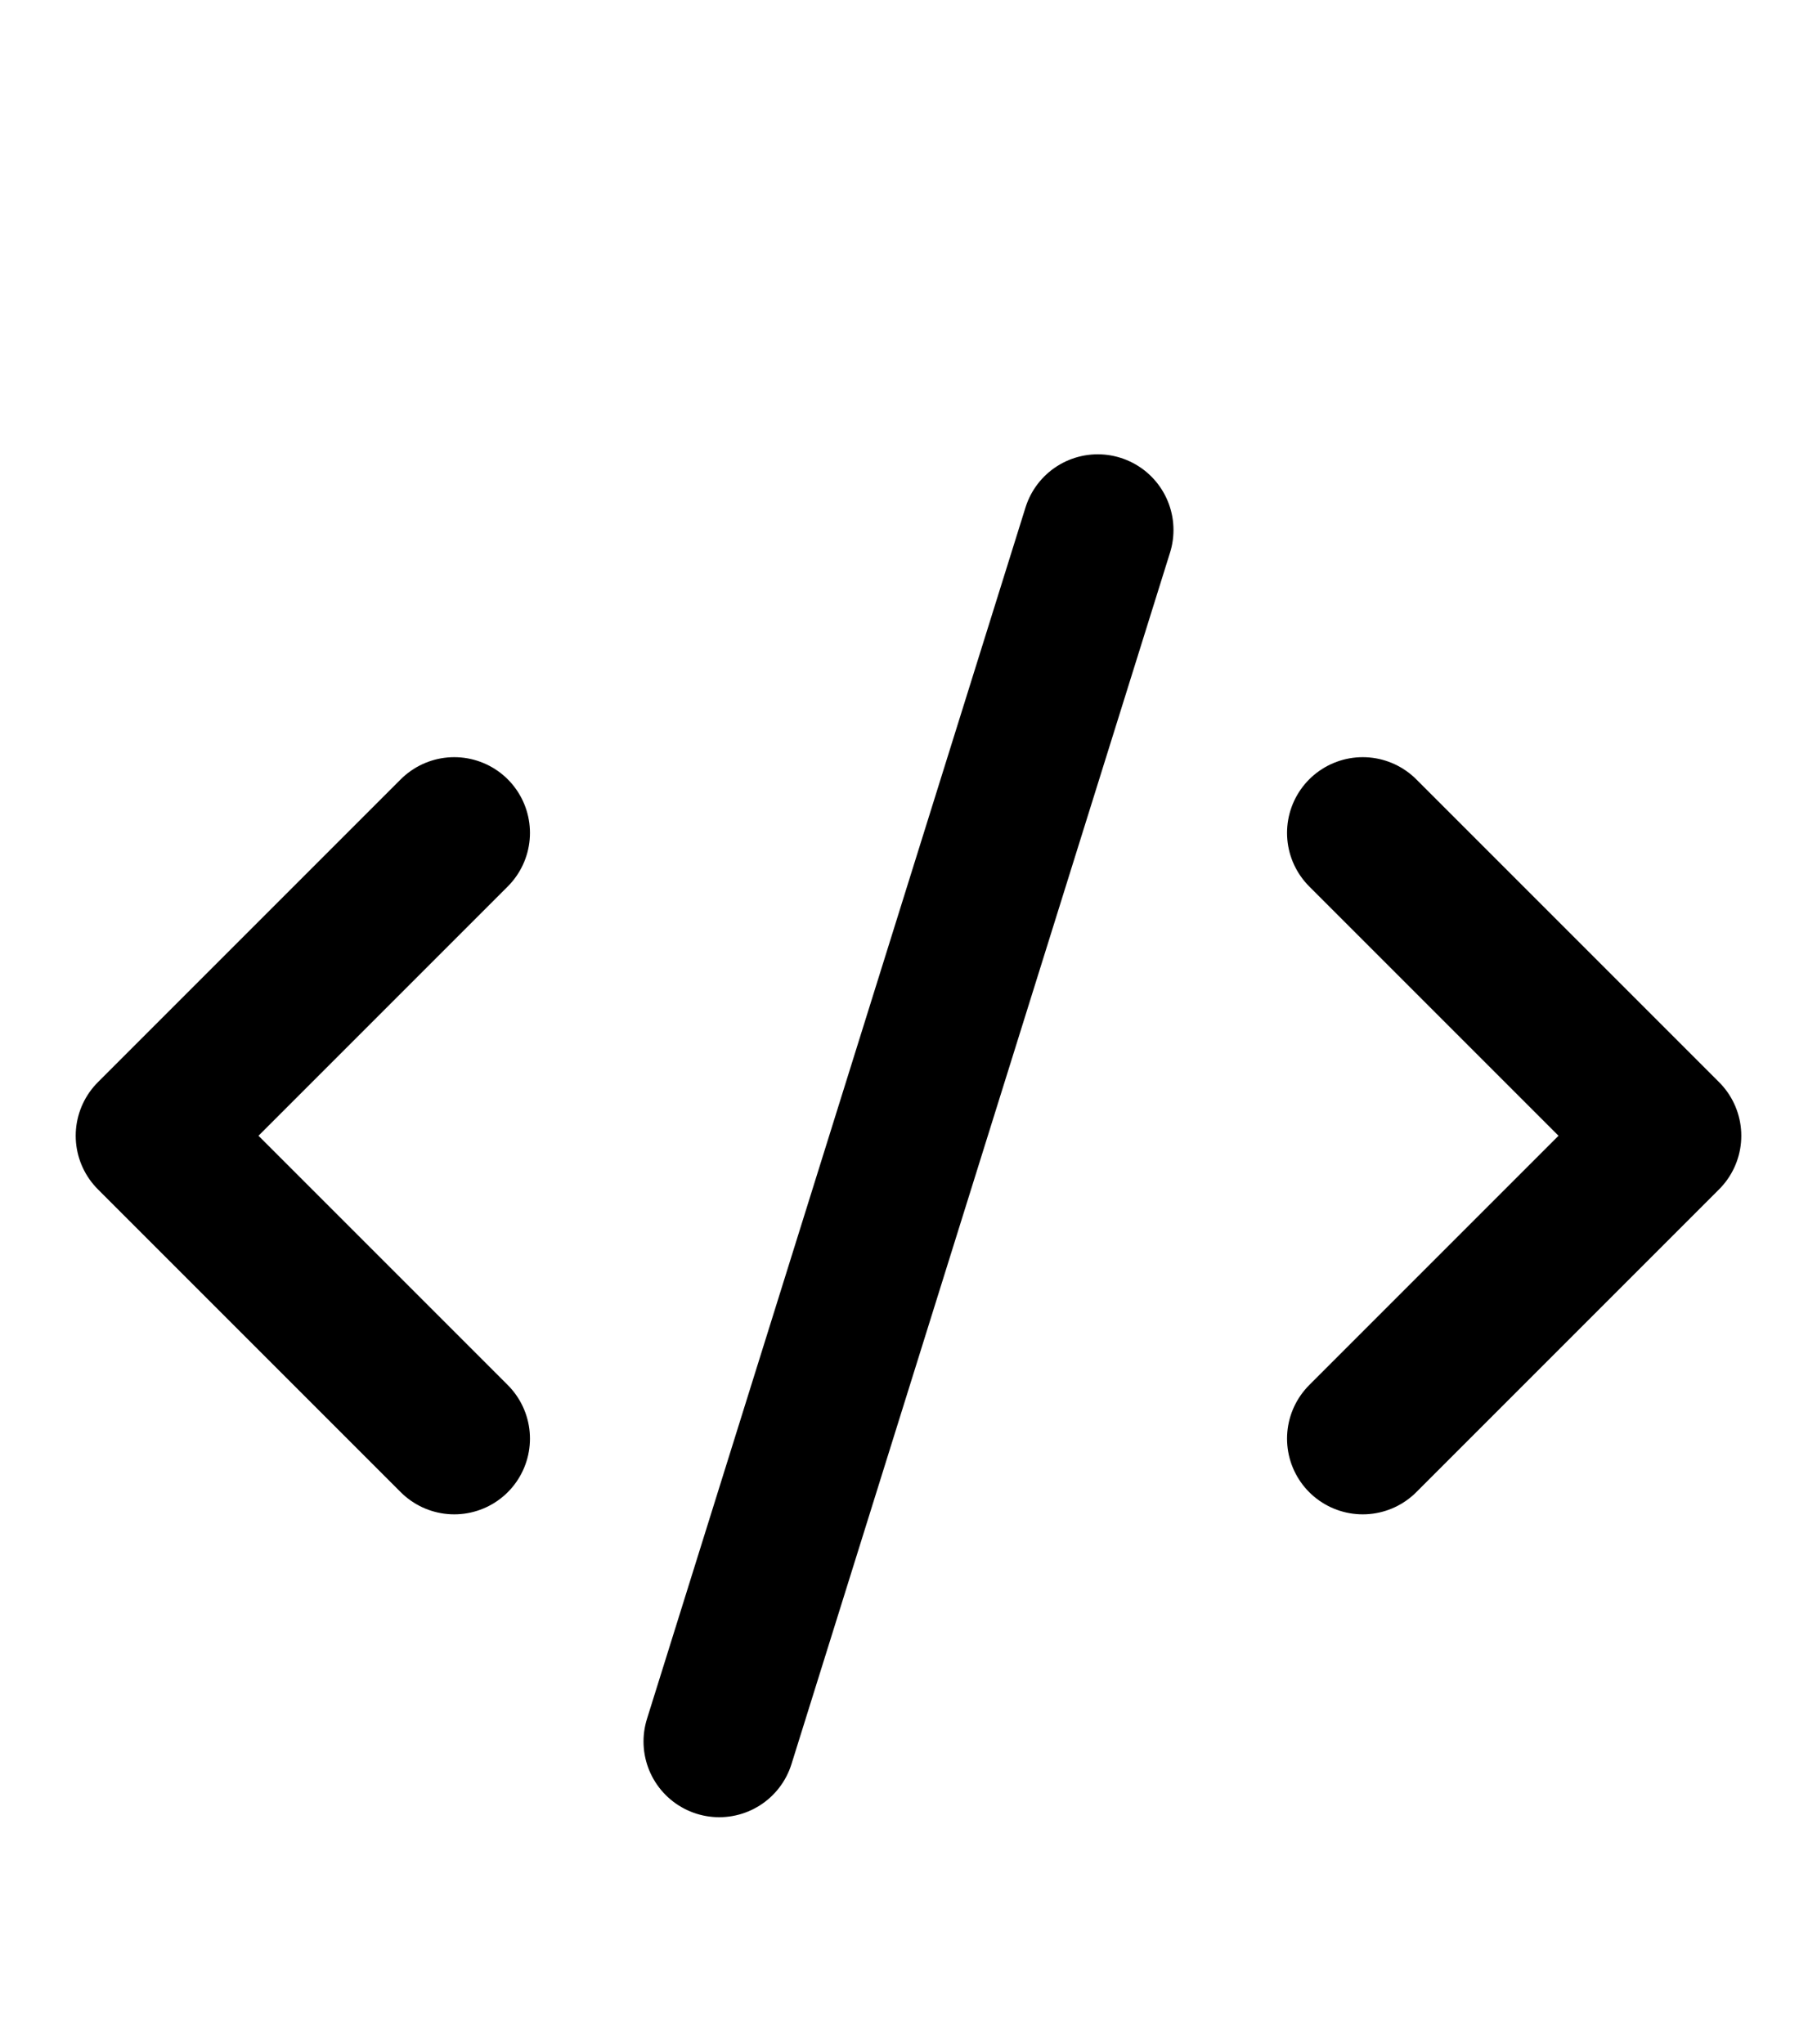
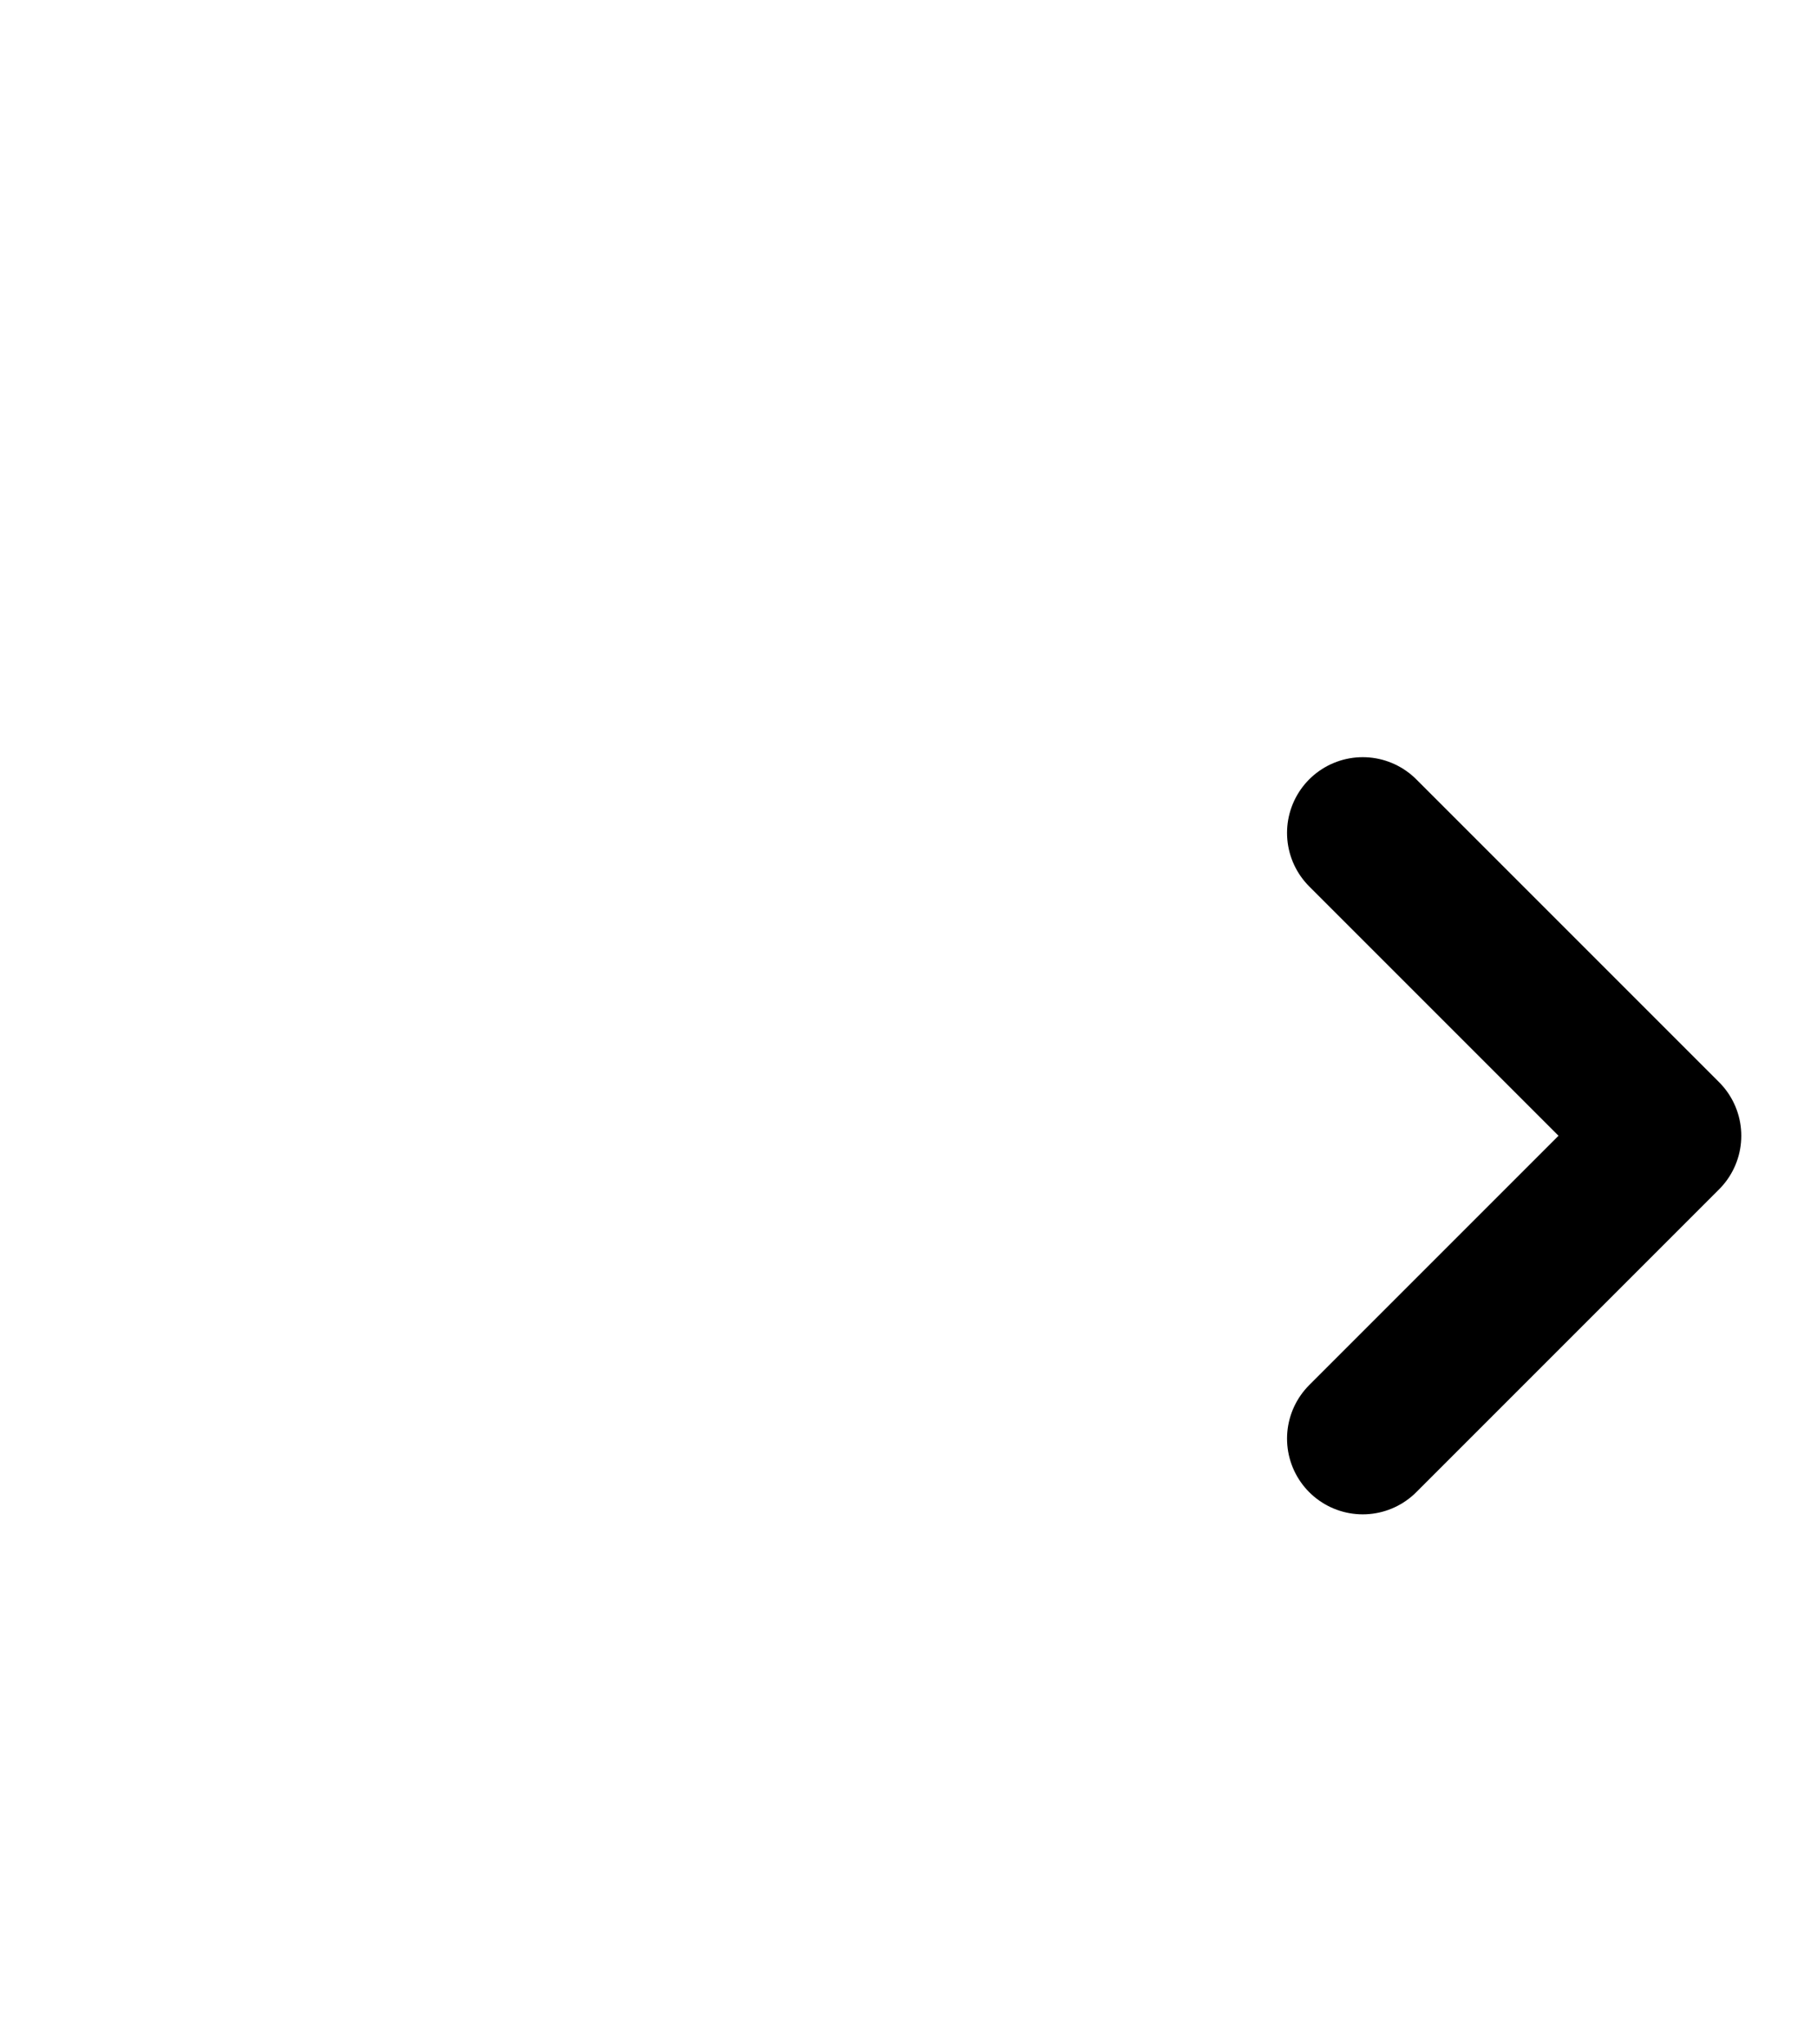
<svg xmlns="http://www.w3.org/2000/svg" width="24" height="27" viewBox="0 0 24 27" fill="none">
  <path d="M18 19L22 15L18 11" stroke="black" stroke-width="2" stroke-linecap="round" stroke-linejoin="round" />
-   <path d="M6 11L2 15L6 19" stroke="black" stroke-width="2" stroke-linecap="round" stroke-linejoin="round" />
-   <path d="M14.5 7L9.5 23" stroke="black" stroke-width="2" stroke-linecap="round" stroke-linejoin="round" />
</svg>